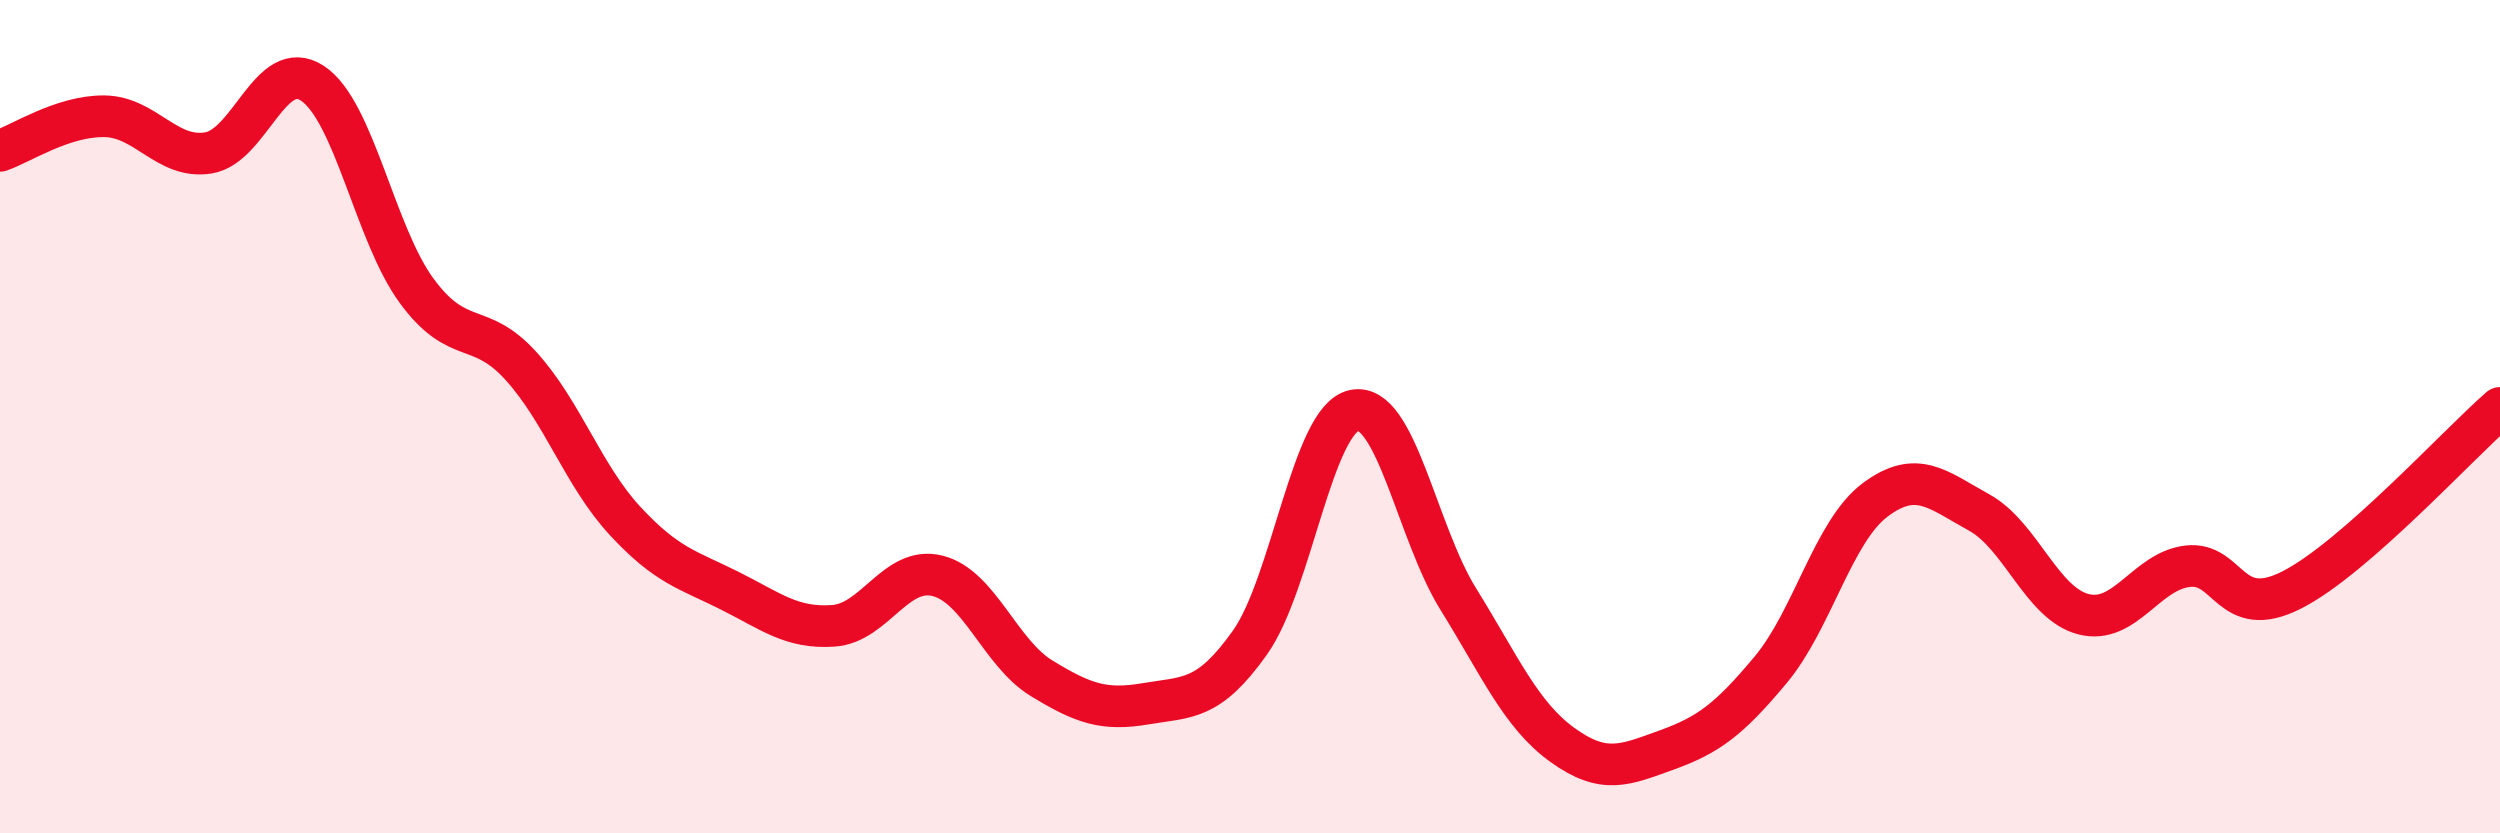
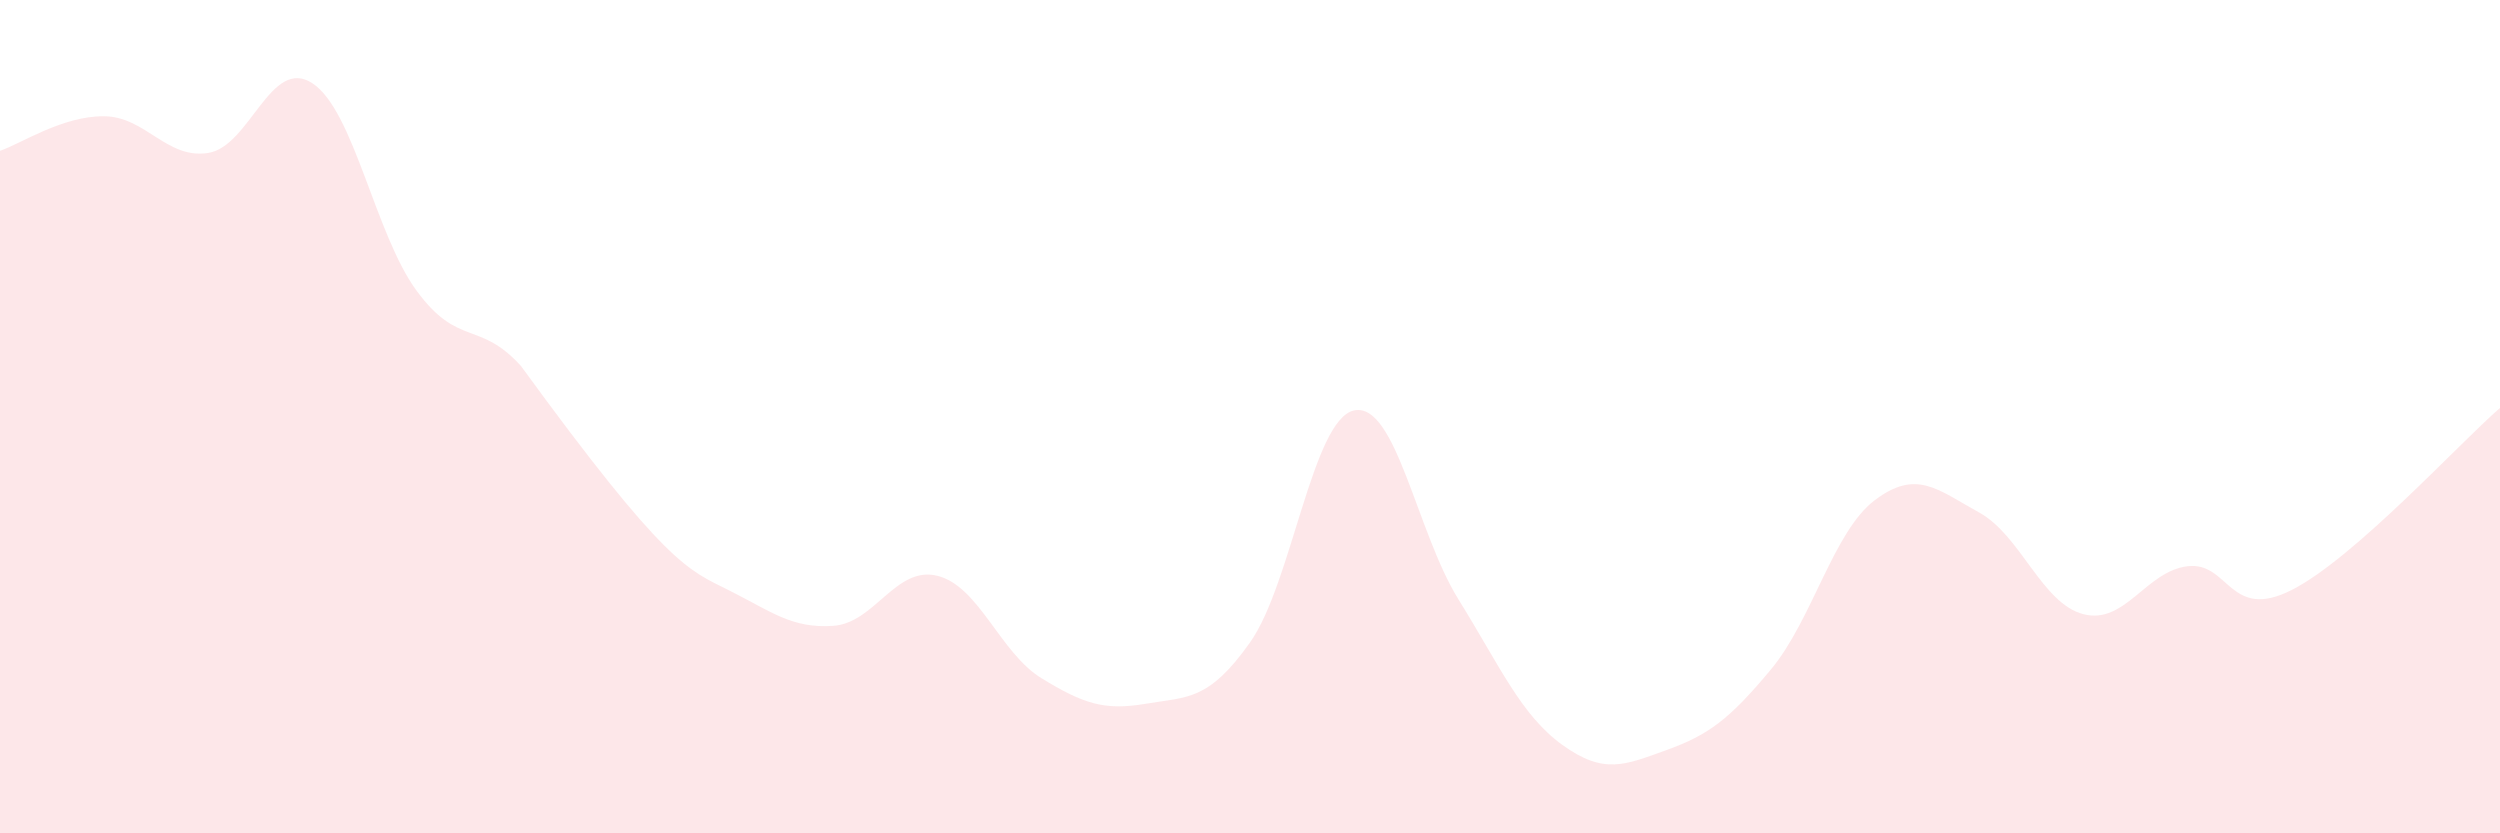
<svg xmlns="http://www.w3.org/2000/svg" width="60" height="20" viewBox="0 0 60 20">
-   <path d="M 0,3.62 C 0.5,3.45 1.5,2.78 2.5,2.79 C 3.5,2.8 4,3.83 5,3.67 C 6,3.51 6.5,1.34 7.5,2 C 8.5,2.66 9,5.62 10,6.98 C 11,8.34 11.5,7.68 12.5,8.78 C 13.5,9.88 14,11.42 15,12.5 C 16,13.58 16.5,13.67 17.5,14.17 C 18.5,14.67 19,15.09 20,15.02 C 21,14.95 21.5,13.57 22.5,13.82 C 23.5,14.07 24,15.67 25,16.28 C 26,16.89 26.5,17.06 27.5,16.89 C 28.5,16.72 29,16.83 30,15.42 C 31,14.01 31.5,10.06 32.5,9.85 C 33.5,9.64 34,12.77 35,14.38 C 36,15.99 36.5,17.16 37.5,17.88 C 38.5,18.6 39,18.36 40,18 C 41,17.64 41.5,17.27 42.5,16.07 C 43.5,14.87 44,12.75 45,12 C 46,11.25 46.5,11.75 47.5,12.3 C 48.5,12.85 49,14.48 50,14.74 C 51,15 51.5,13.71 52.5,13.59 C 53.5,13.47 53.5,14.92 55,14.16 C 56.5,13.4 59,10.66 60,9.79L60 20L0 20Z" fill="#EB0A25" opacity="0.1" stroke-linecap="round" stroke-linejoin="round" />
-   <path d="M 0,3.62 C 0.5,3.45 1.5,2.78 2.5,2.79 C 3.5,2.8 4,3.83 5,3.67 C 6,3.51 6.5,1.34 7.5,2 C 8.5,2.66 9,5.62 10,6.98 C 11,8.34 11.5,7.68 12.5,8.78 C 13.5,9.88 14,11.42 15,12.5 C 16,13.58 16.5,13.67 17.5,14.17 C 18.5,14.67 19,15.09 20,15.02 C 21,14.95 21.5,13.57 22.5,13.82 C 23.5,14.07 24,15.67 25,16.28 C 26,16.89 26.5,17.06 27.5,16.89 C 28.5,16.72 29,16.83 30,15.42 C 31,14.01 31.5,10.06 32.5,9.85 C 33.5,9.64 34,12.77 35,14.38 C 36,15.99 36.5,17.16 37.5,17.88 C 38.5,18.6 39,18.36 40,18 C 41,17.64 41.5,17.27 42.5,16.07 C 43.5,14.87 44,12.75 45,12 C 46,11.25 46.5,11.75 47.5,12.3 C 48.5,12.85 49,14.48 50,14.74 C 51,15 51.5,13.71 52.5,13.59 C 53.5,13.47 53.5,14.92 55,14.16 C 56.5,13.4 59,10.66 60,9.79" stroke="#EB0A25" stroke-width="1" fill="none" stroke-linecap="round" stroke-linejoin="round" />
+   <path d="M 0,3.62 C 0.5,3.45 1.5,2.78 2.5,2.79 C 3.5,2.8 4,3.83 5,3.67 C 6,3.51 6.5,1.34 7.5,2 C 8.5,2.66 9,5.62 10,6.98 C 11,8.34 11.5,7.68 12.5,8.78 C 16,13.58 16.5,13.67 17.5,14.17 C 18.5,14.67 19,15.09 20,15.02 C 21,14.95 21.5,13.57 22.5,13.82 C 23.5,14.07 24,15.67 25,16.28 C 26,16.89 26.5,17.06 27.5,16.89 C 28.5,16.72 29,16.83 30,15.42 C 31,14.01 31.5,10.06 32.5,9.85 C 33.5,9.64 34,12.77 35,14.38 C 36,15.99 36.5,17.16 37.5,17.88 C 38.5,18.6 39,18.36 40,18 C 41,17.64 41.5,17.27 42.5,16.07 C 43.5,14.87 44,12.75 45,12 C 46,11.25 46.5,11.75 47.5,12.3 C 48.5,12.85 49,14.48 50,14.74 C 51,15 51.5,13.71 52.5,13.59 C 53.5,13.47 53.5,14.92 55,14.16 C 56.5,13.4 59,10.66 60,9.79L60 20L0 20Z" fill="#EB0A25" opacity="0.1" stroke-linecap="round" stroke-linejoin="round" />
</svg>